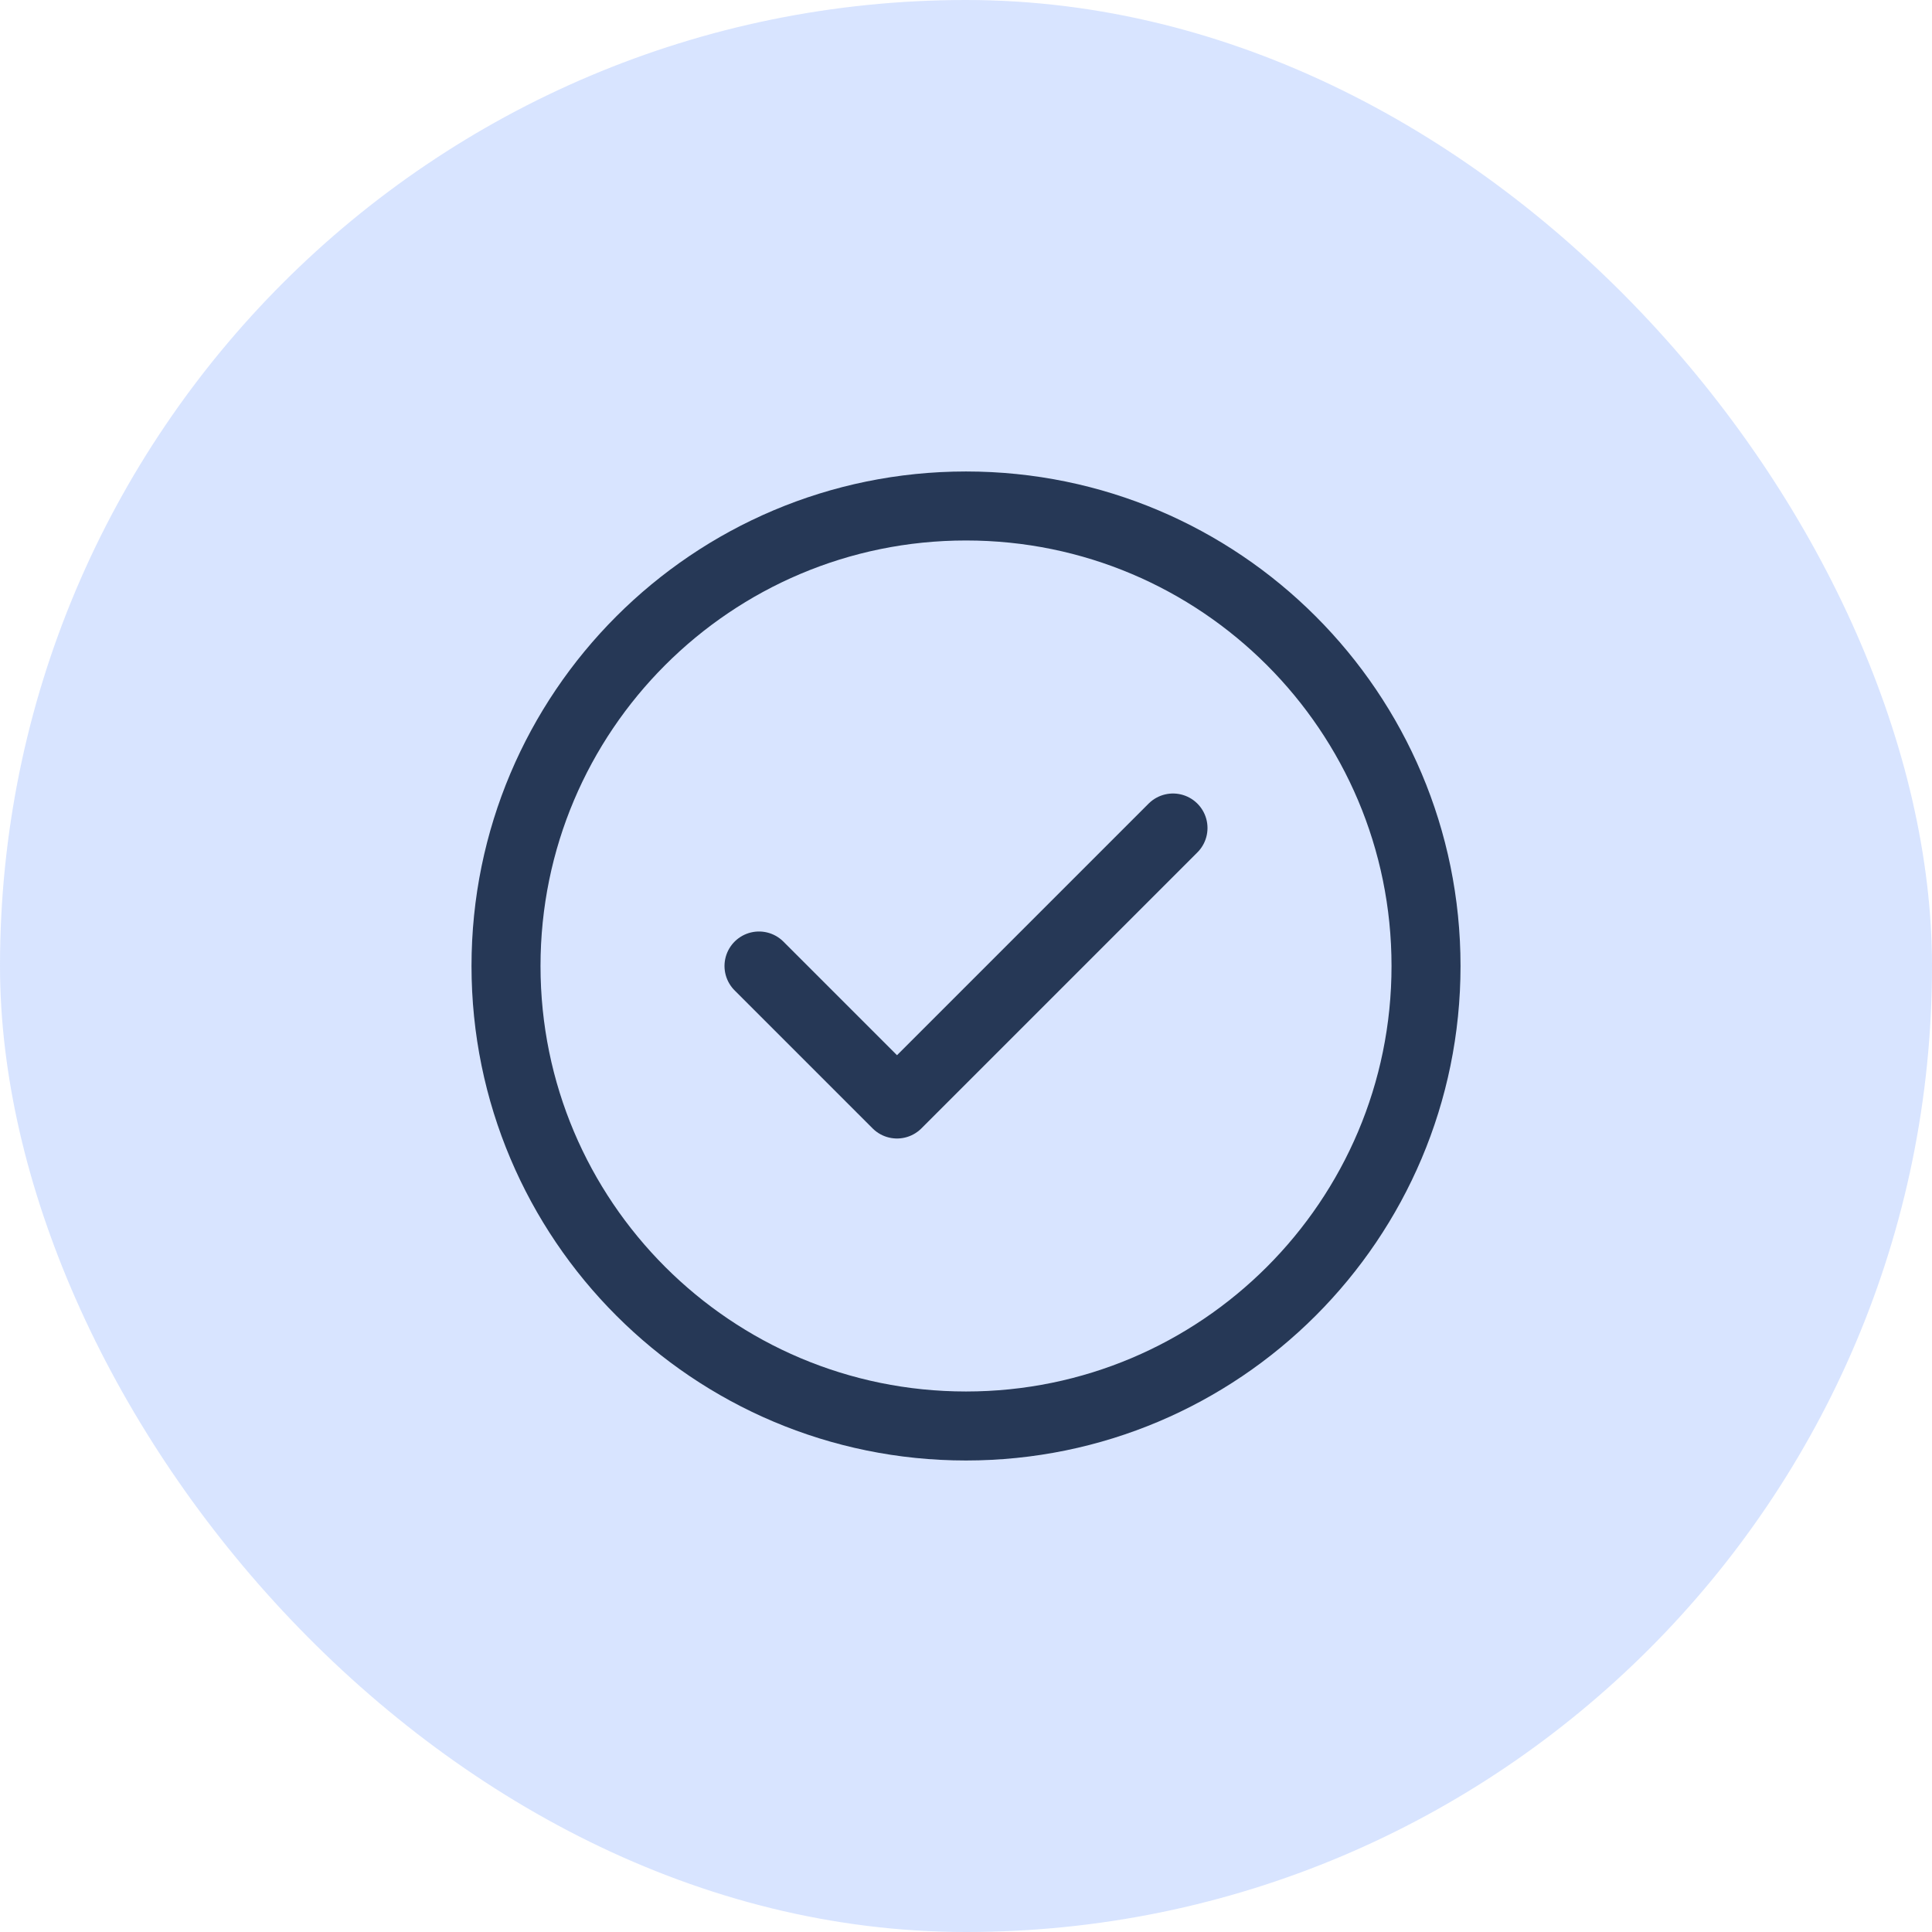
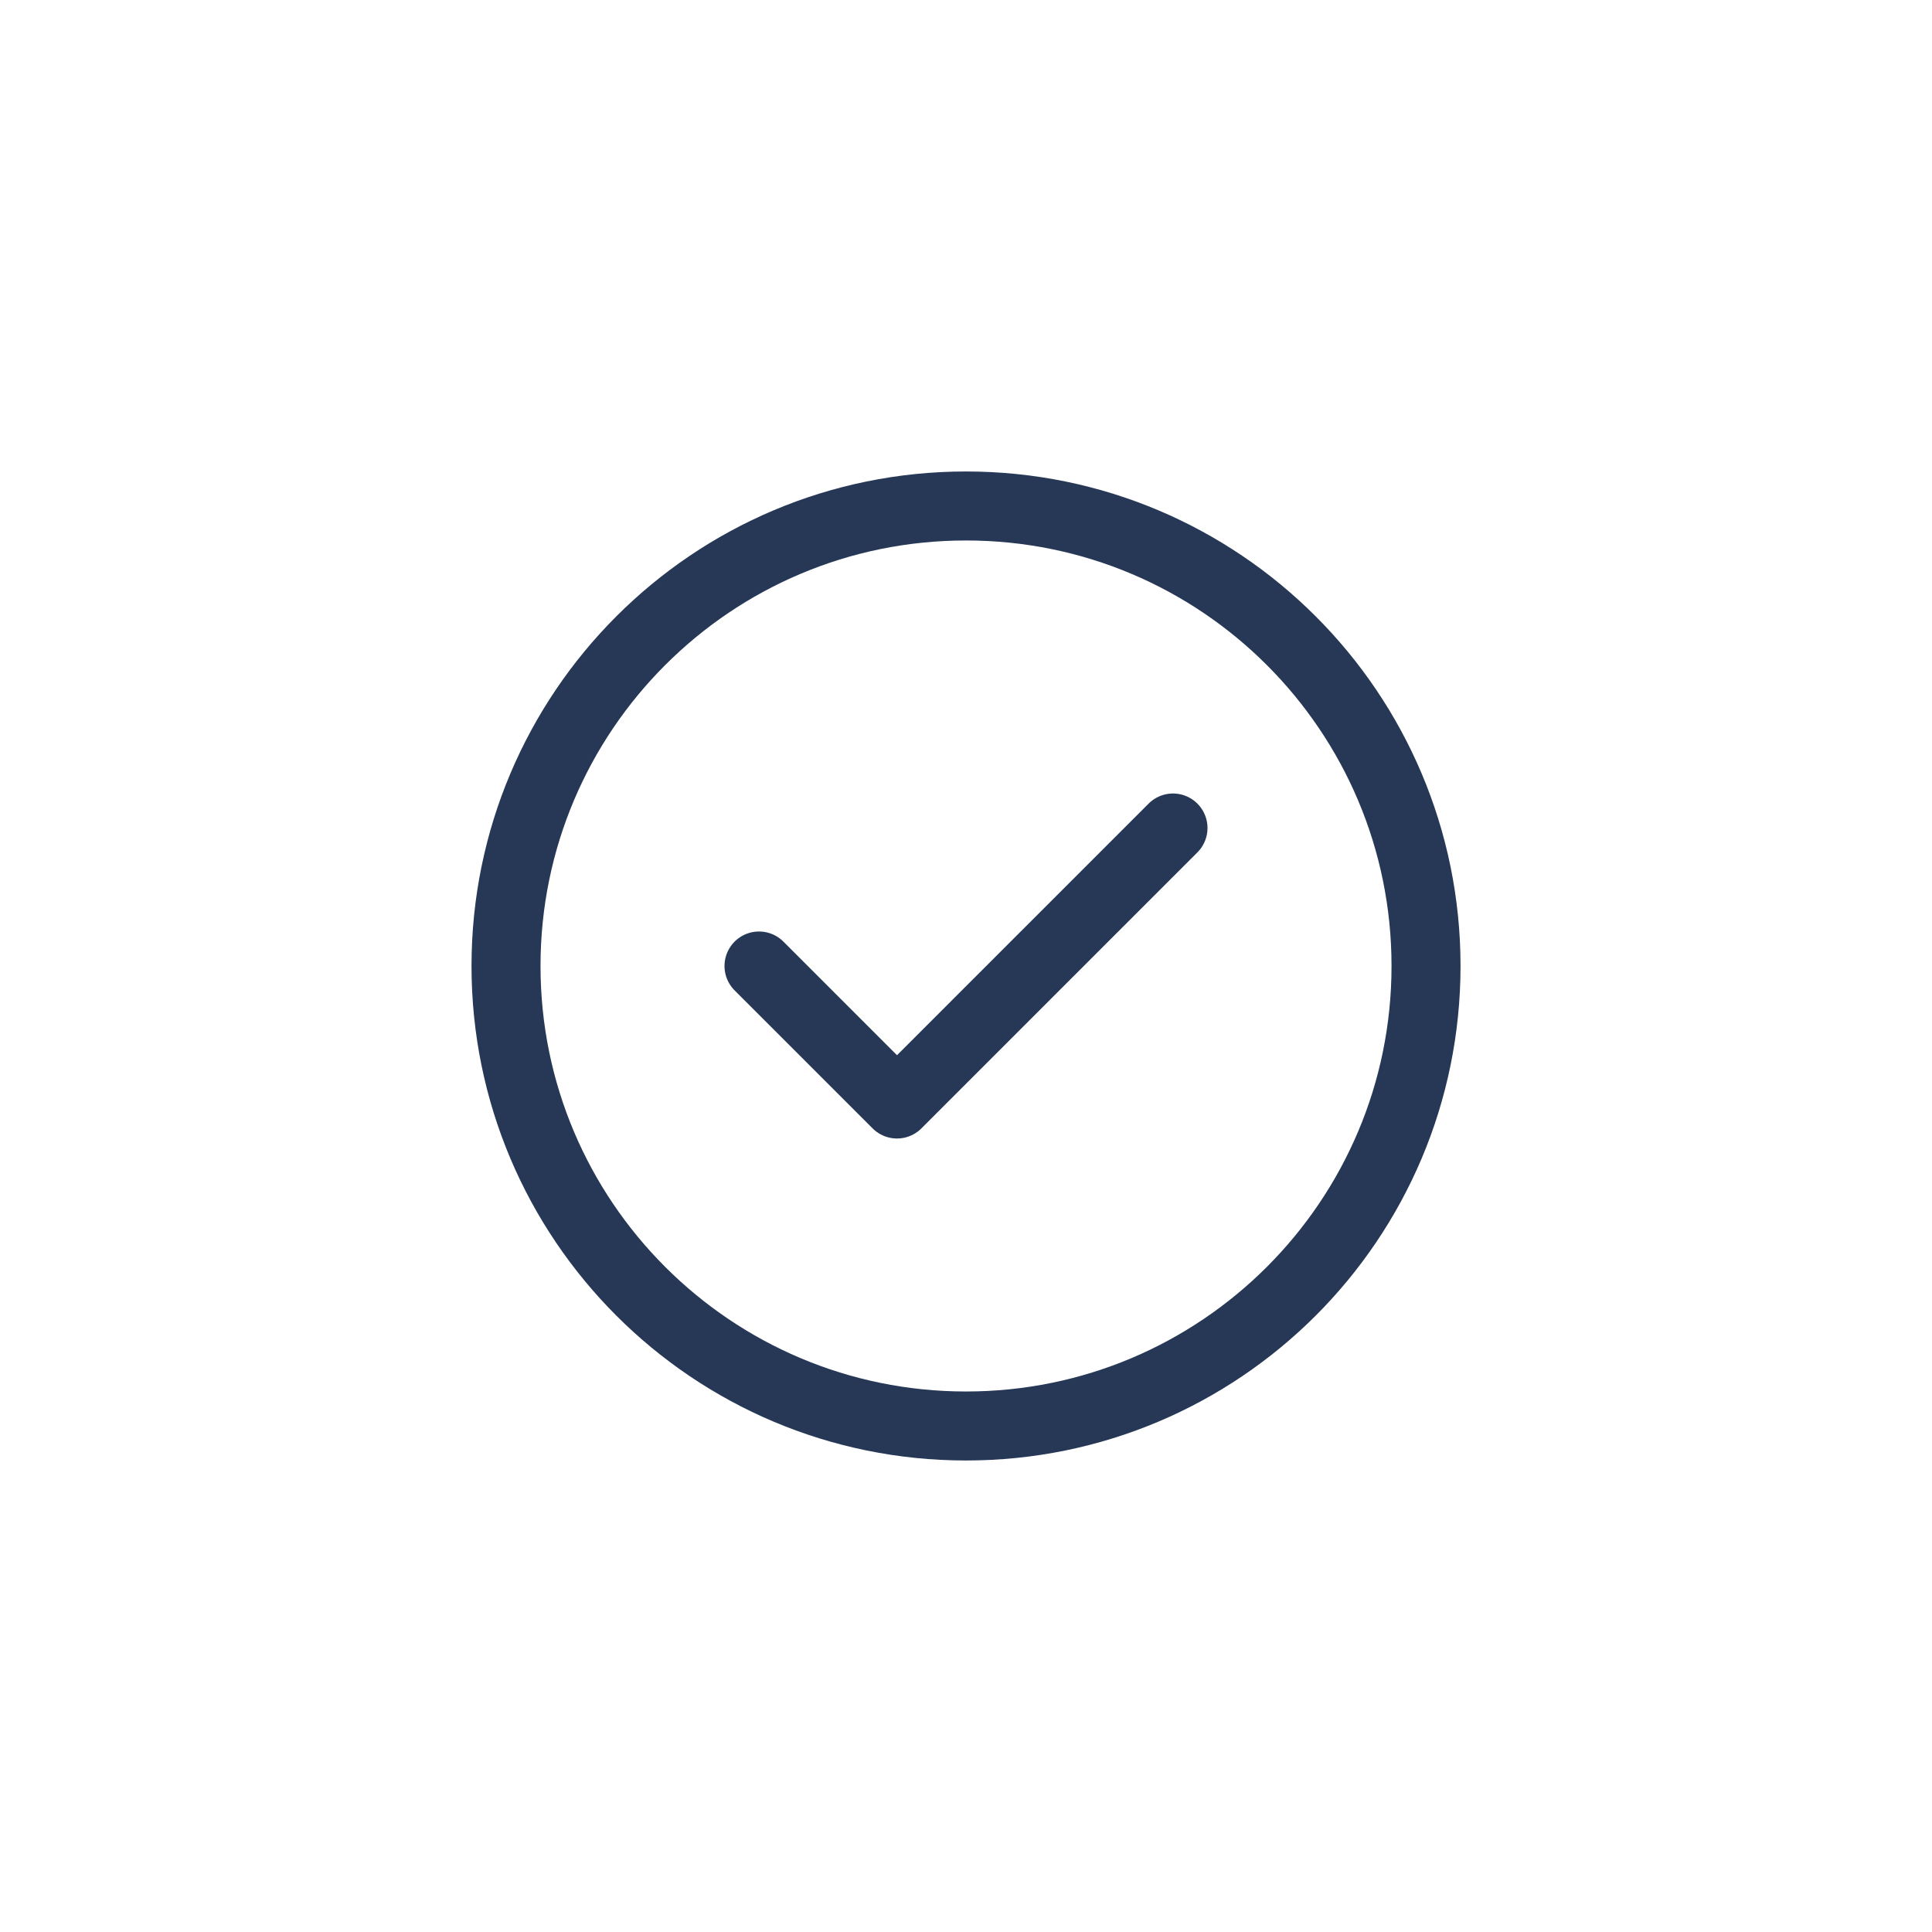
<svg xmlns="http://www.w3.org/2000/svg" width="56" height="56" viewBox="0 0 56 56" fill="none">
-   <rect width="56" height="56" rx="28" fill="#7EA5FF" fill-opacity="0.3" />
-   <path d="M22 28L26 32L34 24M41.334 28C41.334 35.364 35.364 41.333 28 41.333C20.637 41.333 14.667 35.364 14.667 28C14.667 20.636 20.637 14.666 28 14.666C35.364 14.666 41.334 20.636 41.334 28Z" stroke="#263856" stroke-width="2" stroke-linecap="round" stroke-linejoin="round" />
+   <path d="M22 28L26 32L34 24M41.334 28C41.334 35.364 35.364 41.333 28 41.333C20.637 41.333 14.667 35.364 14.667 28C14.667 20.636 20.637 14.666 28 14.666C35.364 14.666 41.334 20.636 41.334 28" stroke="#263856" stroke-width="2" stroke-linecap="round" stroke-linejoin="round" />
</svg>